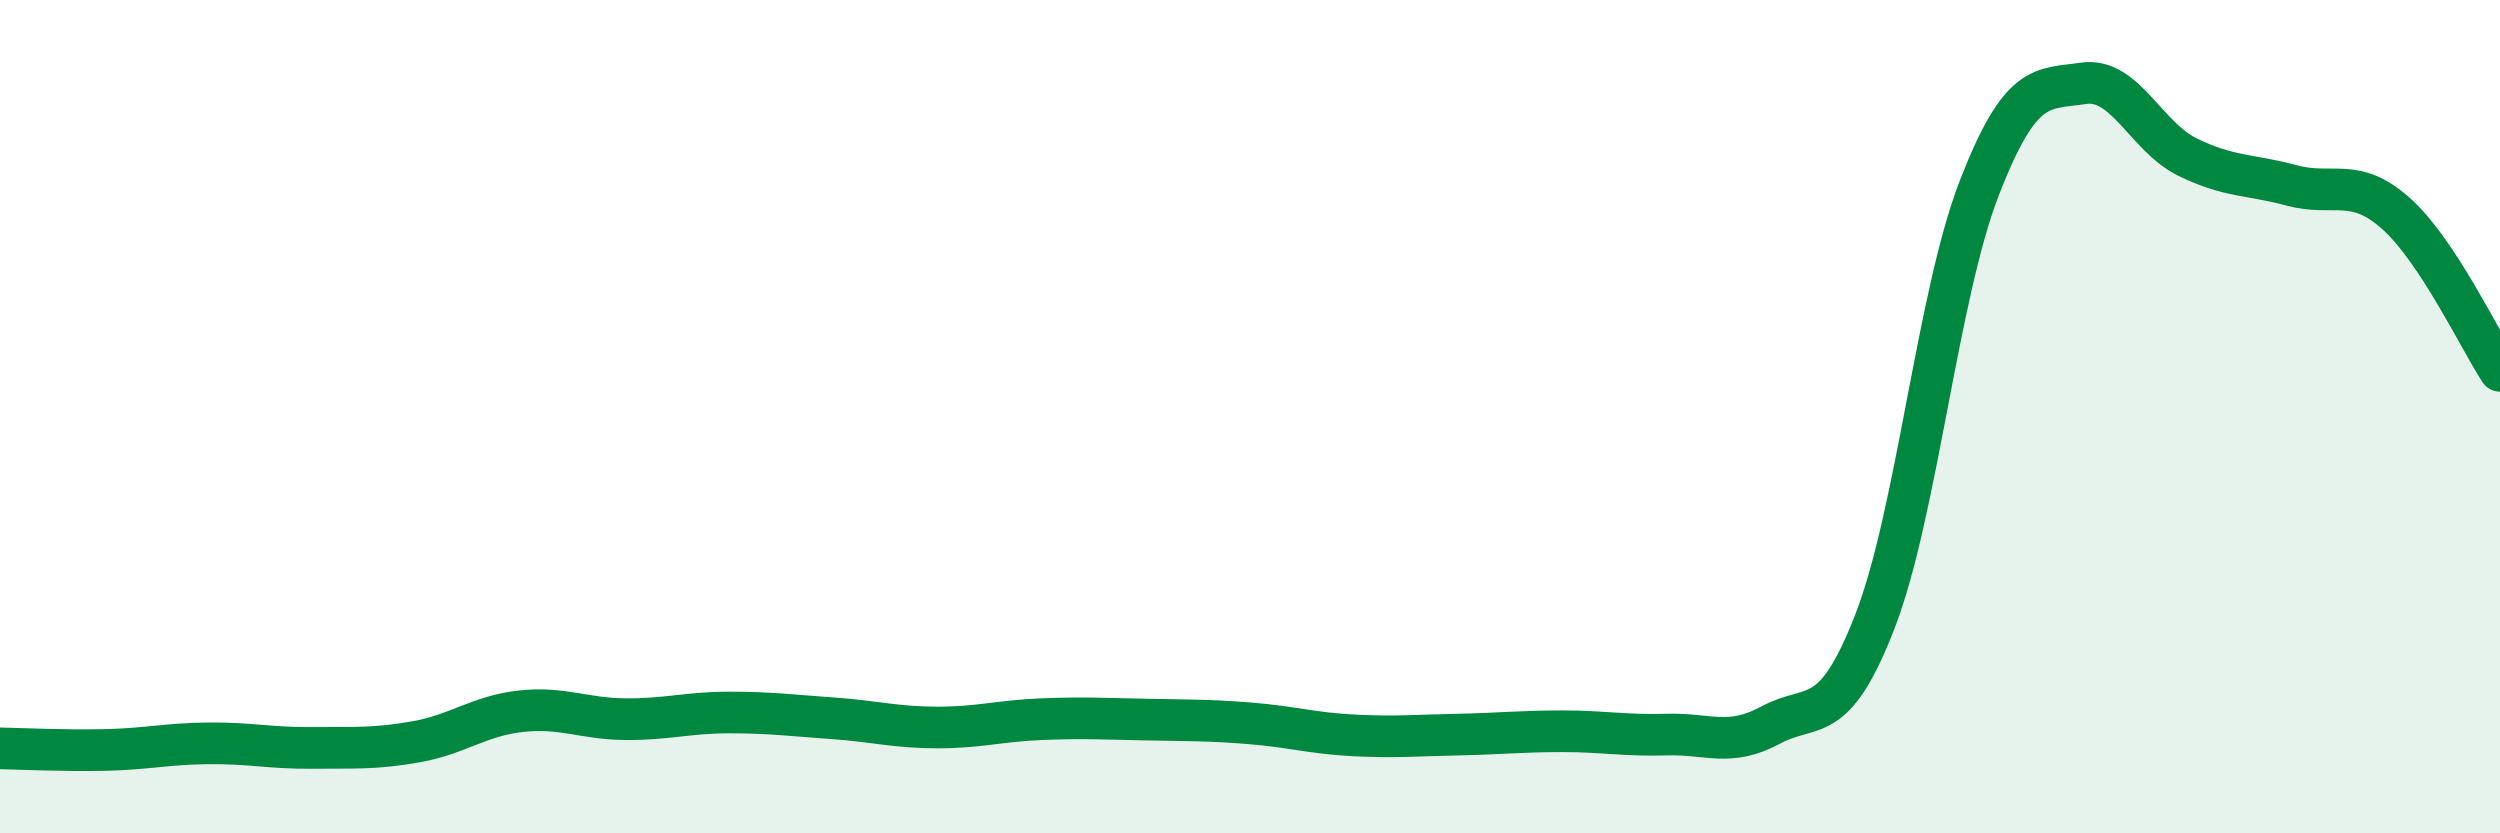
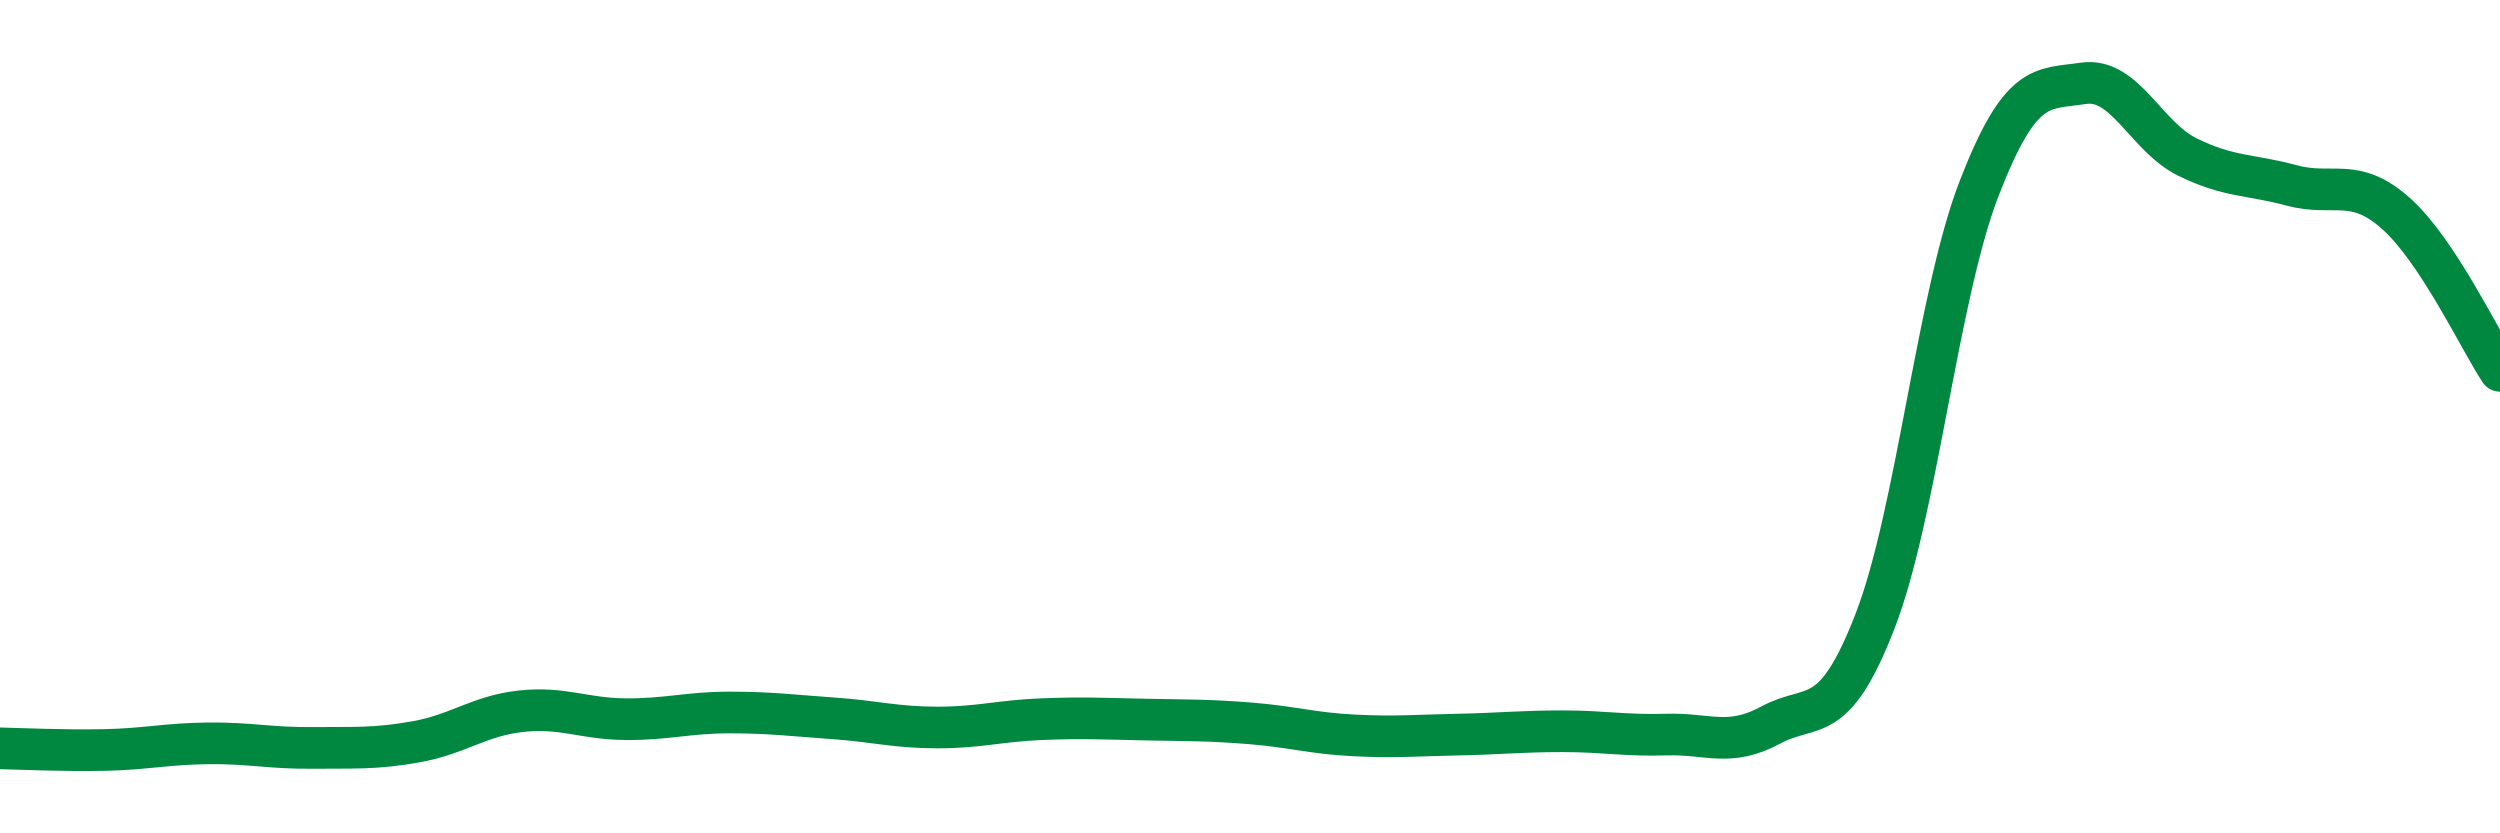
<svg xmlns="http://www.w3.org/2000/svg" width="60" height="20" viewBox="0 0 60 20">
-   <path d="M 0,17.96 C 0.5,17.97 1.5,18.02 2.5,18 C 3.5,17.98 4,17.85 5,17.84 C 6,17.83 6.5,17.96 7.5,17.95 C 8.5,17.94 9,17.98 10,17.8 C 11,17.62 11.5,17.18 12.5,17.07 C 13.5,16.96 14,17.25 15,17.26 C 16,17.27 16.5,17.1 17.5,17.1 C 18.5,17.1 19,17.17 20,17.24 C 21,17.31 21.5,17.46 22.5,17.46 C 23.5,17.46 24,17.3 25,17.26 C 26,17.22 26.5,17.25 27.5,17.27 C 28.5,17.29 29,17.28 30,17.36 C 31,17.44 31.5,17.6 32.5,17.65 C 33.5,17.7 34,17.65 35,17.63 C 36,17.61 36.5,17.55 37.5,17.55 C 38.5,17.55 39,17.66 40,17.63 C 41,17.6 41.5,17.94 42.5,17.4 C 43.5,16.86 44,17.49 45,14.91 C 46,12.33 46.5,7.1 47.5,4.52 C 48.5,1.94 49,2.15 50,2 C 51,1.85 51.5,3.28 52.5,3.77 C 53.5,4.26 54,4.18 55,4.45 C 56,4.72 56.5,4.23 57.5,5.12 C 58.5,6.01 59.5,8.14 60,8.9L60 20L0 20Z" fill="#008740" opacity="0.1" stroke-linecap="round" stroke-linejoin="round" />
  <path d="M 0,17.96 C 0.5,17.97 1.5,18.02 2.5,18 C 3.5,17.98 4,17.85 5,17.84 C 6,17.83 6.5,17.96 7.5,17.95 C 8.5,17.94 9,17.98 10,17.8 C 11,17.62 11.5,17.18 12.5,17.07 C 13.5,16.96 14,17.25 15,17.26 C 16,17.27 16.5,17.1 17.5,17.1 C 18.5,17.1 19,17.17 20,17.24 C 21,17.31 21.5,17.46 22.5,17.46 C 23.5,17.46 24,17.3 25,17.26 C 26,17.22 26.5,17.25 27.5,17.27 C 28.5,17.29 29,17.28 30,17.36 C 31,17.44 31.5,17.6 32.5,17.65 C 33.5,17.7 34,17.65 35,17.63 C 36,17.61 36.5,17.55 37.5,17.55 C 38.5,17.55 39,17.66 40,17.63 C 41,17.6 41.5,17.94 42.5,17.4 C 43.5,16.86 44,17.49 45,14.91 C 46,12.33 46.5,7.1 47.5,4.52 C 48.5,1.94 49,2.15 50,2 C 51,1.85 51.5,3.28 52.5,3.77 C 53.5,4.26 54,4.18 55,4.45 C 56,4.72 56.5,4.23 57.5,5.12 C 58.5,6.01 59.5,8.14 60,8.9" stroke="#008740" stroke-width="1" fill="none" stroke-linecap="round" stroke-linejoin="round" />
</svg>